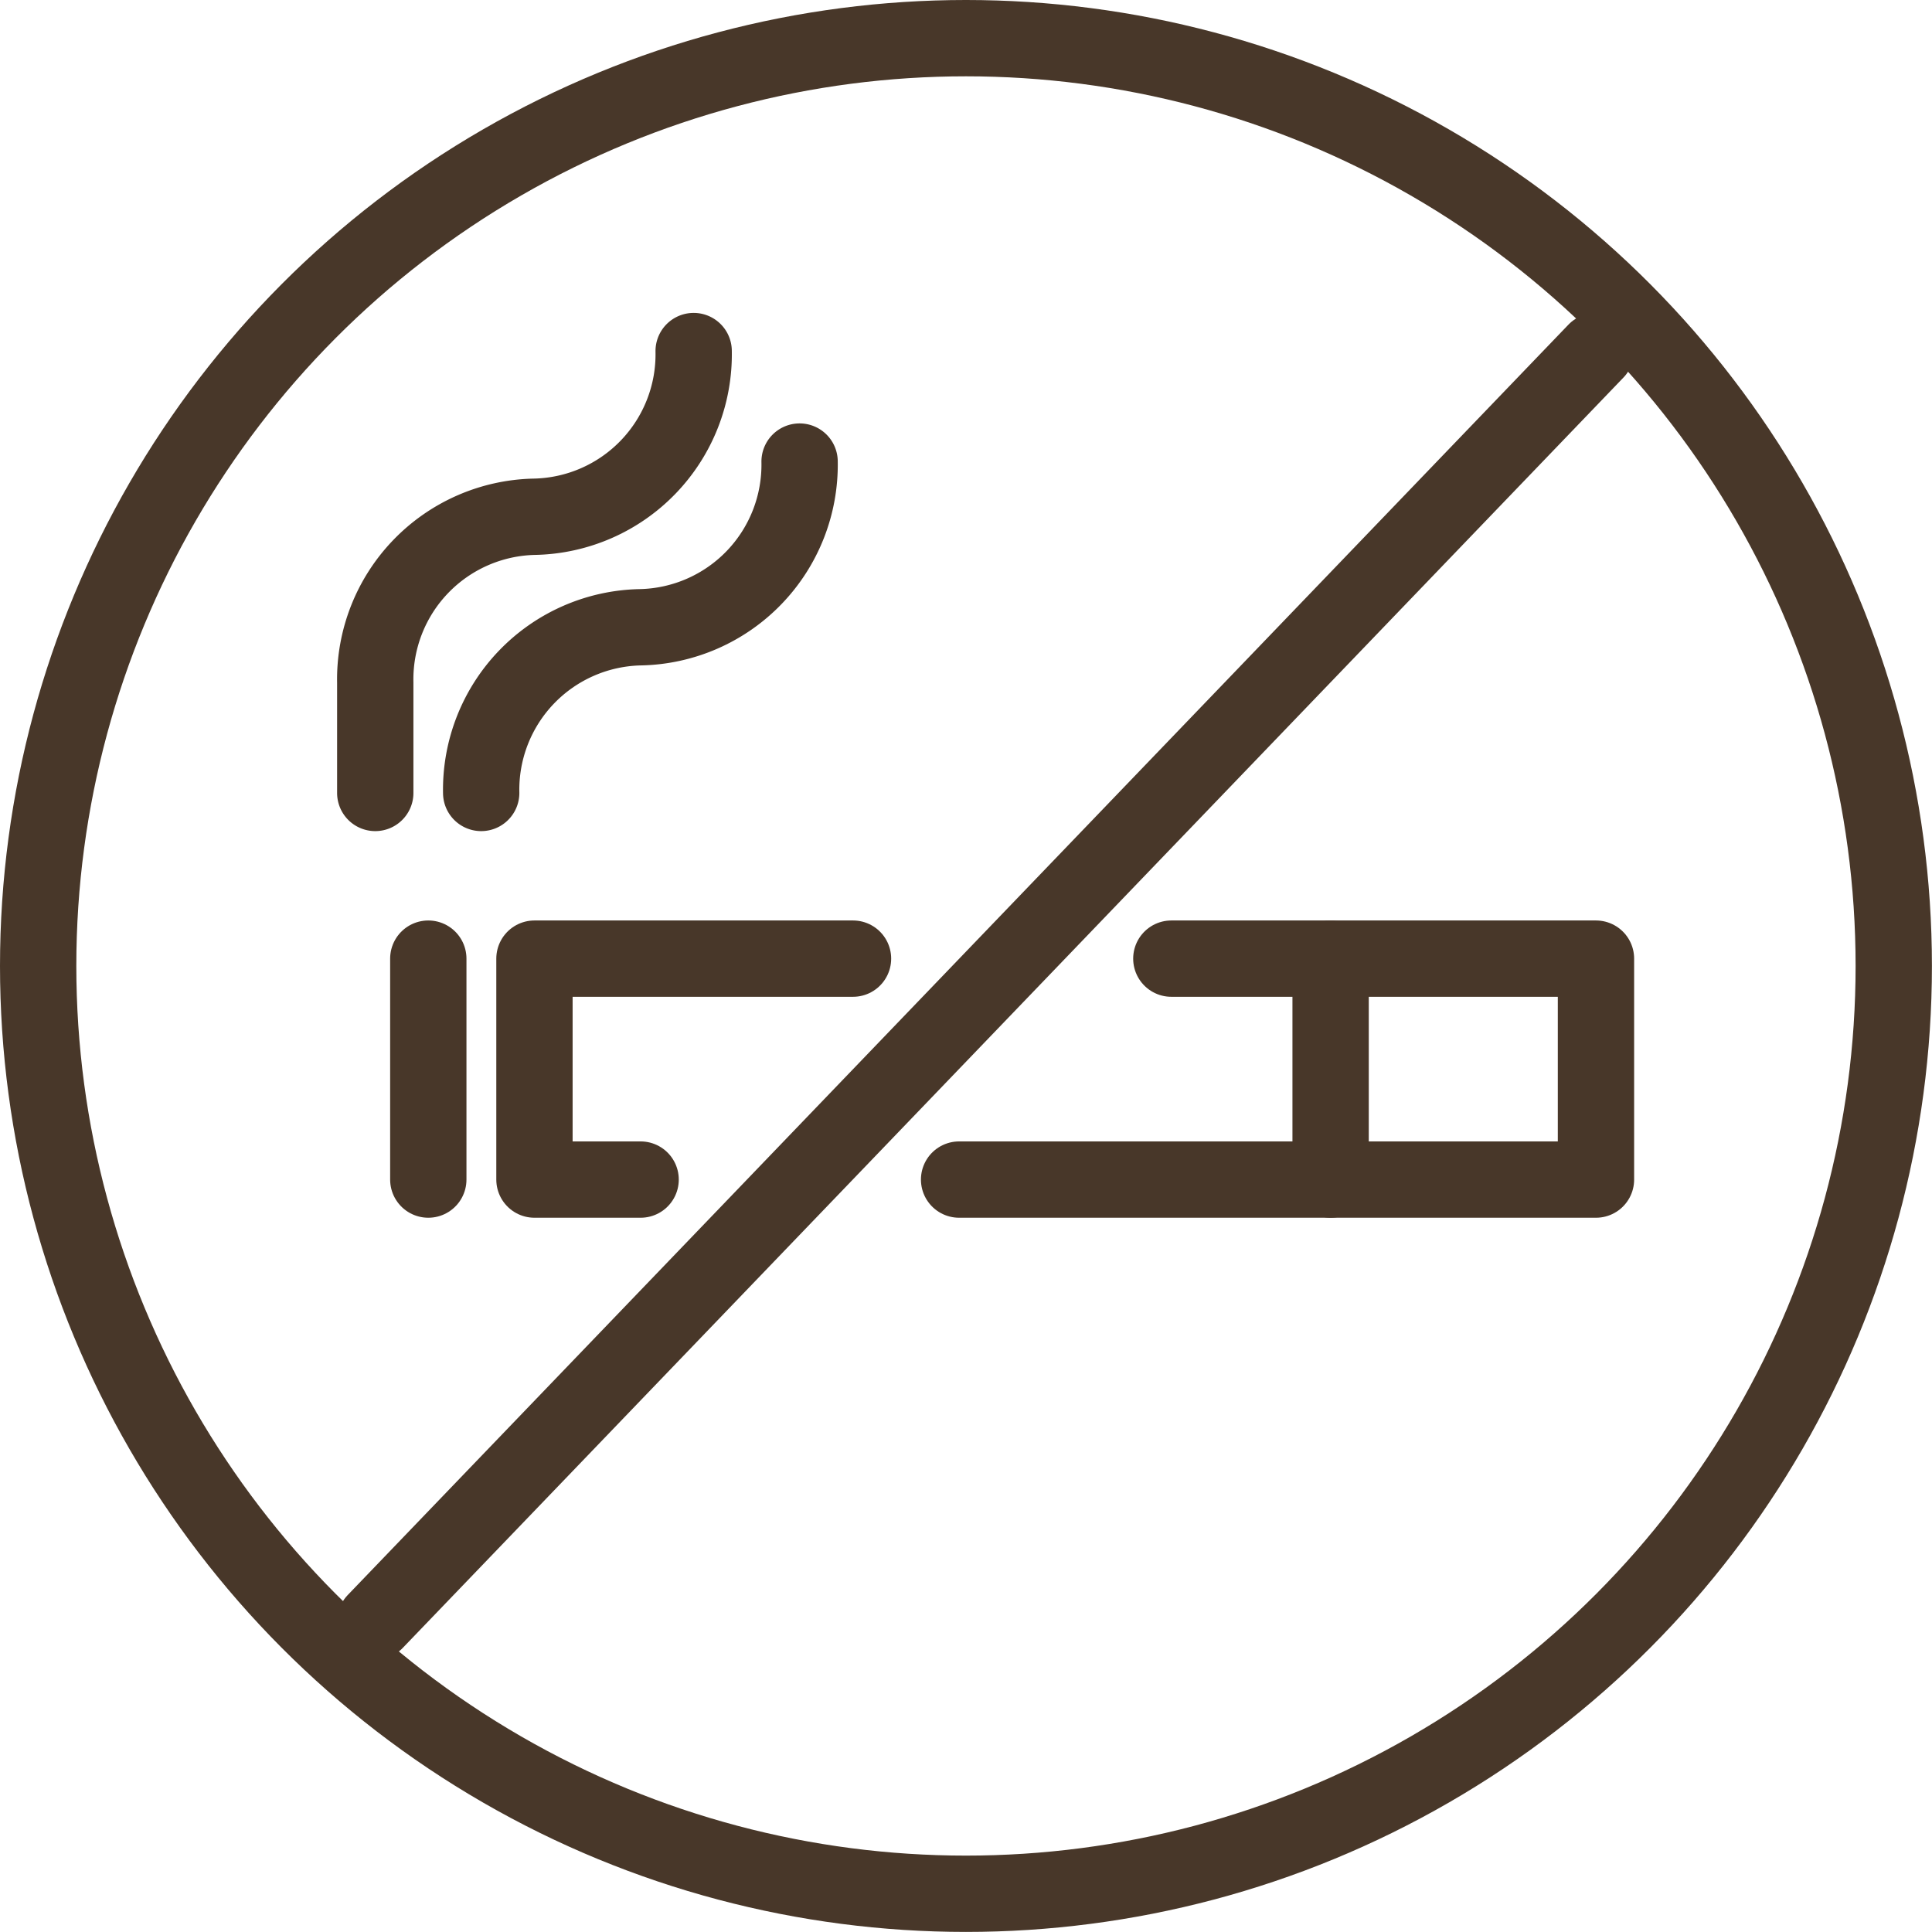
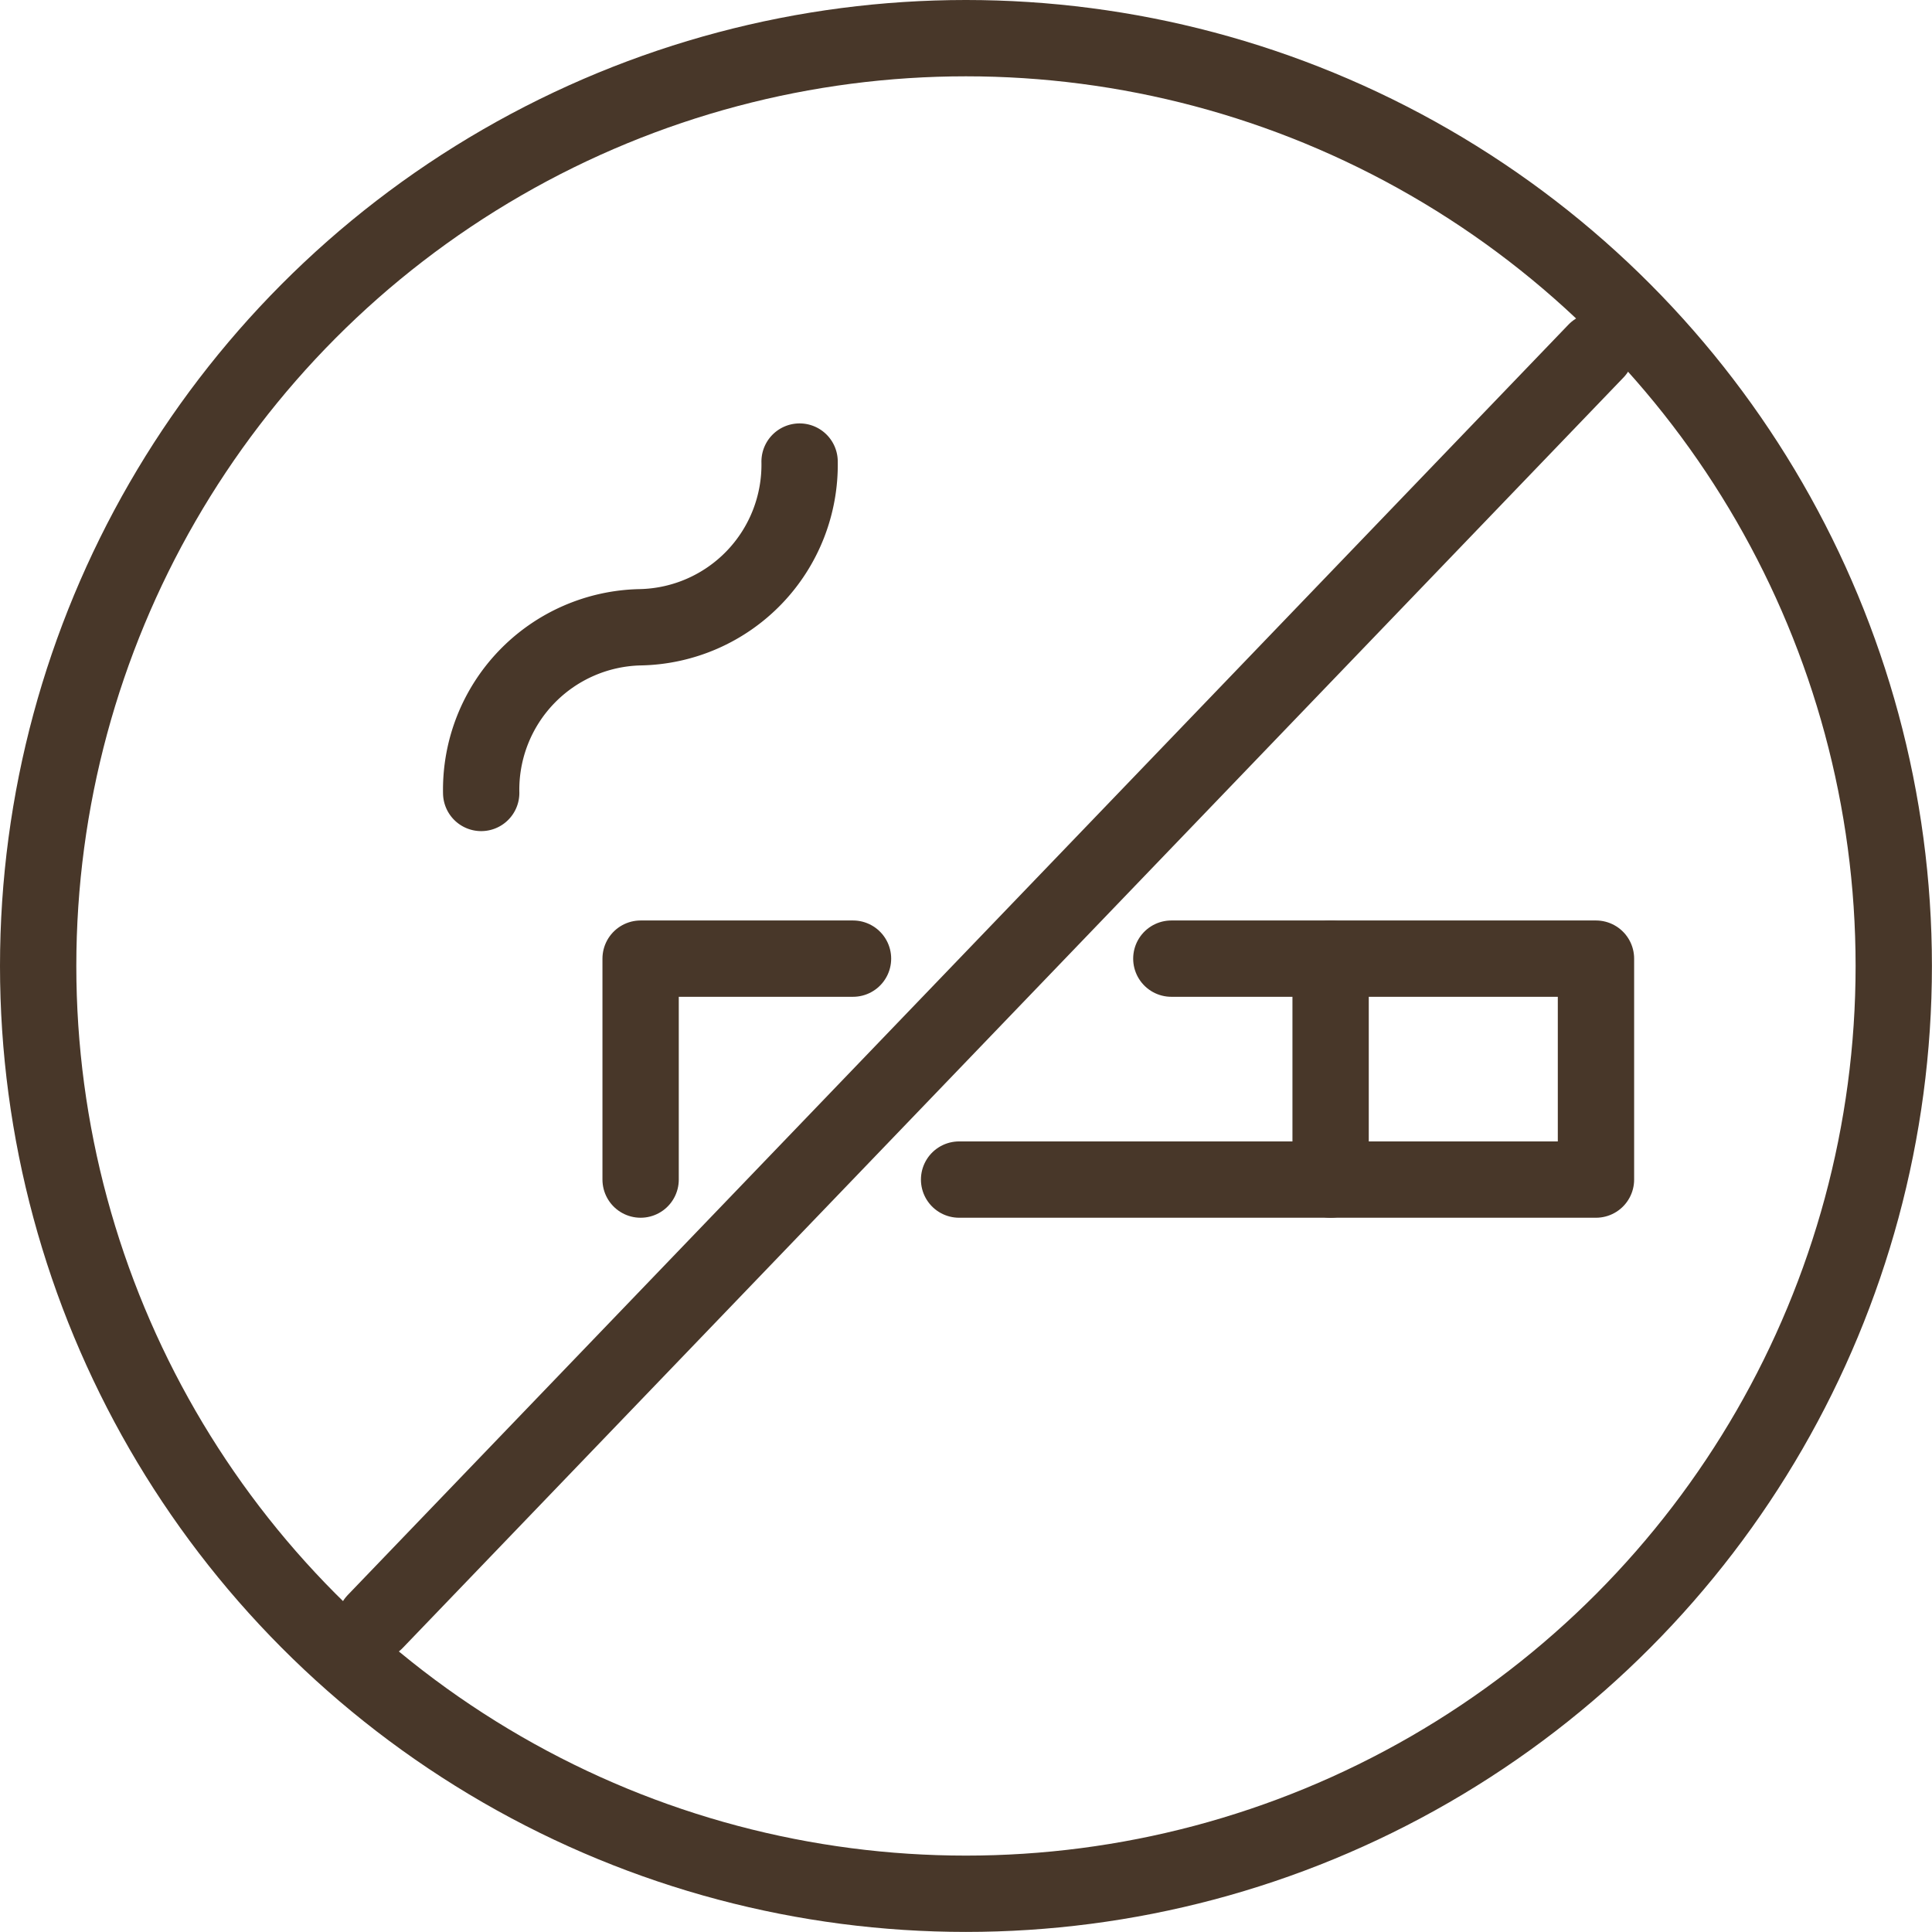
<svg xmlns="http://www.w3.org/2000/svg" width="25.315" height="25.315" viewBox="0 0 25.315 25.315">
  <defs>
    <style>.a{fill:none;stroke:#483729;stroke-linecap:round;stroke-linejoin:round;}</style>
  </defs>
  <g transform="translate(-38.423 -184.376)">
    <circle class="a" cx="12.157" cy="12.157" r="12.157" transform="translate(38.923 184.876)" />
-     <path class="a" d="M46.817,199.832H45.426v-2.895H49.6" />
+     <path class="a" d="M46.817,199.832v-2.895H49.6" />
    <path class="a" d="M53.771,196.937h5.564v2.895H50.99" />
    <line class="a" y2="2.895" transform="translate(55.858 196.937)" />
-     <line class="a" y2="2.895" transform="translate(44.035 196.937)" />
-     <path class="a" d="M47.512,188.976a2.129,2.129,0,0,1-2.086,2.171,2.131,2.131,0,0,0-2.086,2.172v1.447" />
    <path class="a" d="M48.9,190.424a2.13,2.13,0,0,1-2.086,2.171,2.129,2.129,0,0,0-2.086,2.171" />
    <line class="a" x1="15.995" y2="16.646" transform="translate(43.34 188.976)" />
  </g>
</svg>